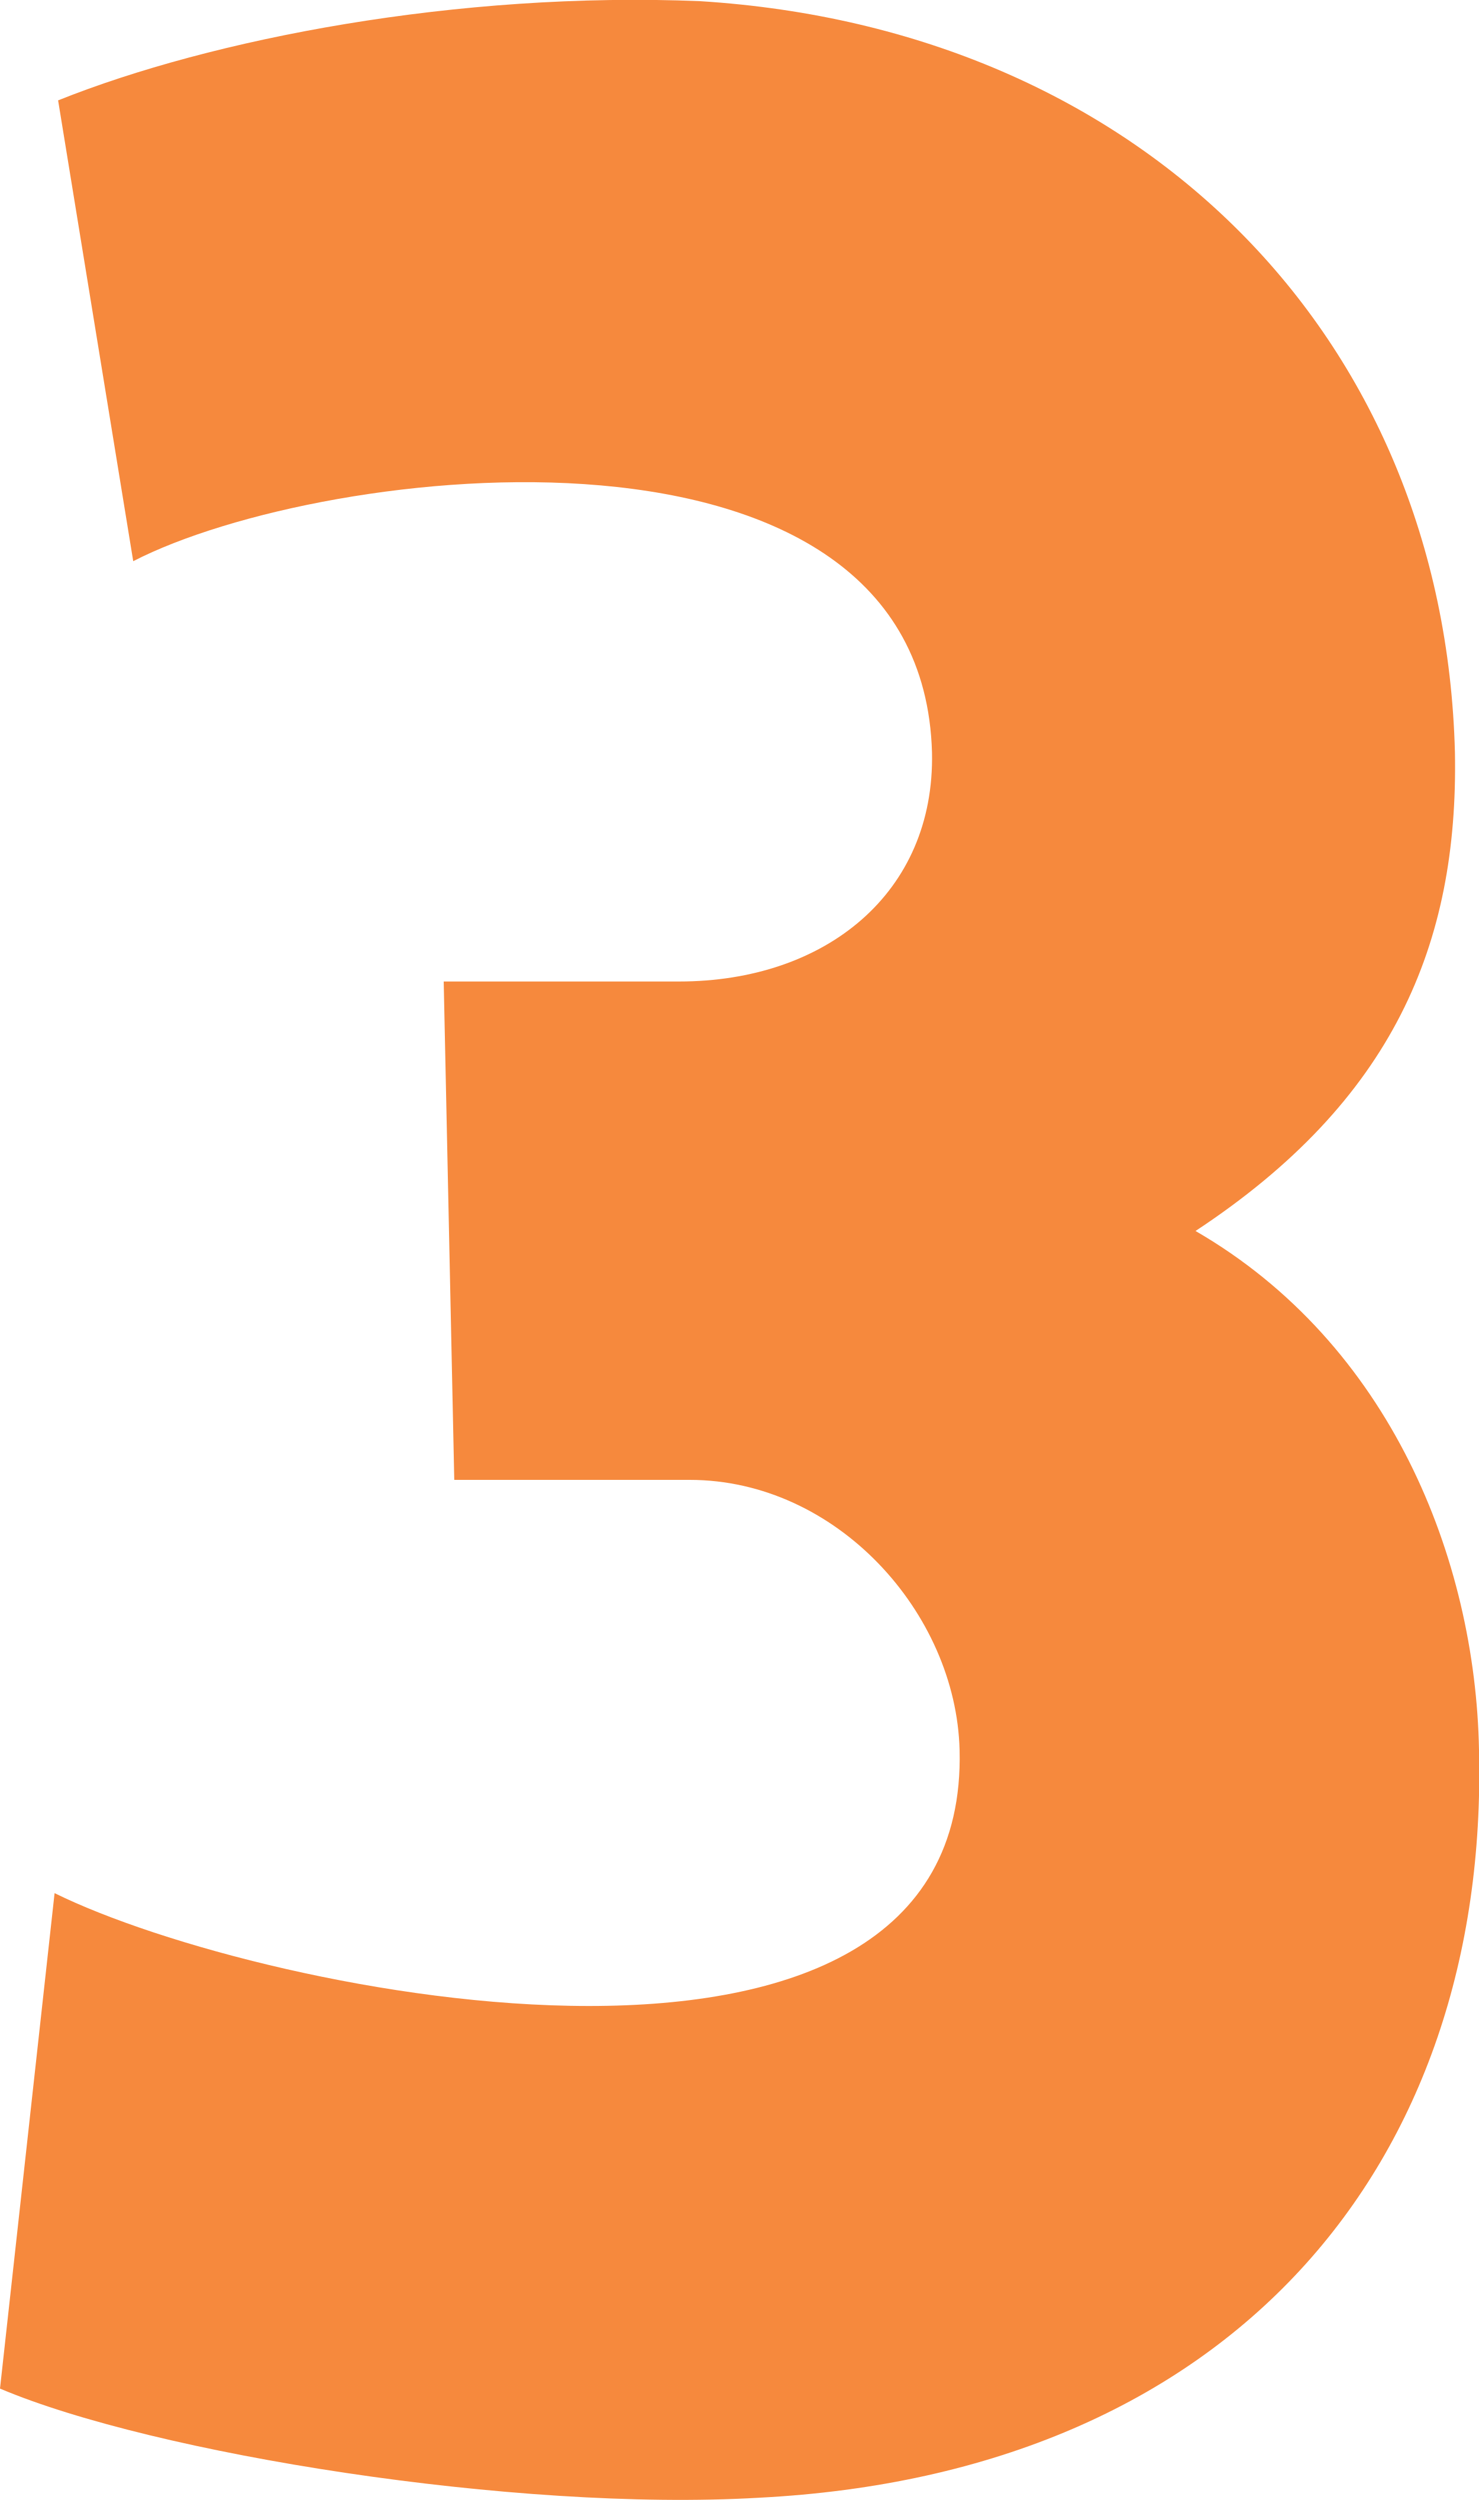
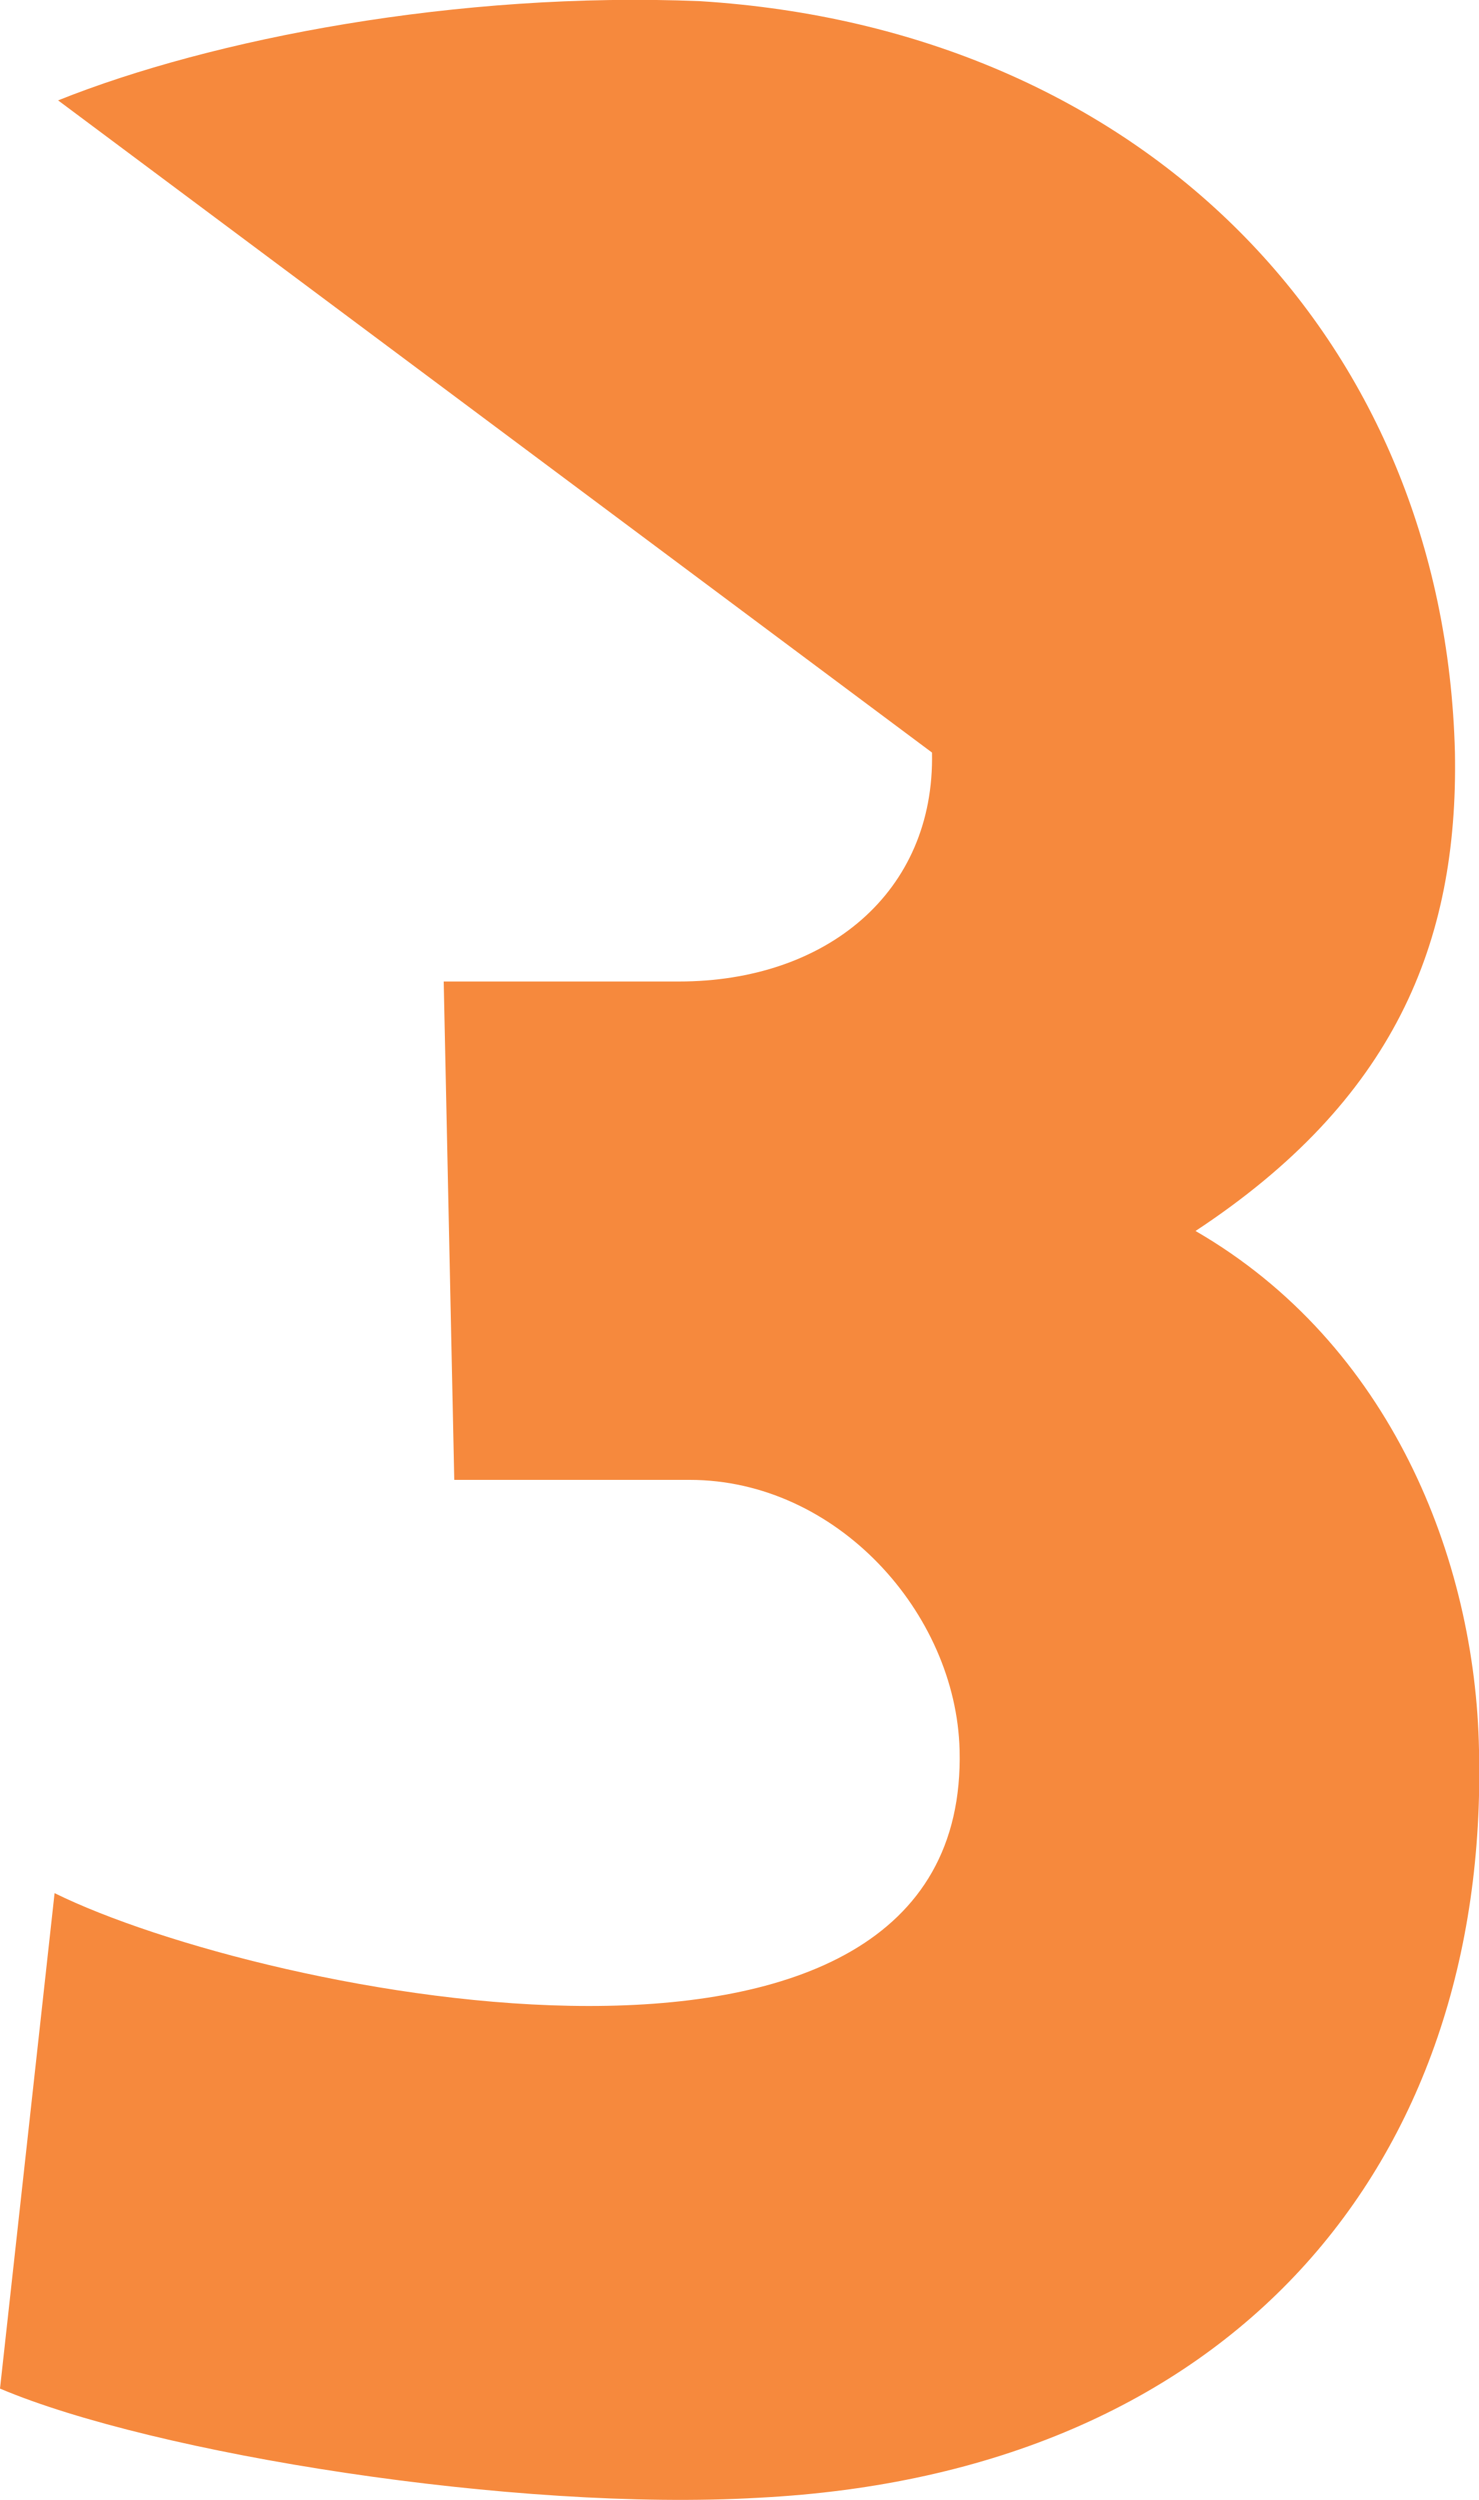
<svg xmlns="http://www.w3.org/2000/svg" version="1.1" id="Layer_1" x="0px" y="0px" viewBox="0 0 252 425.9" style="enable-background:new 0 0 252 425.9;" xml:space="preserve">
  <g>
-     <path d="M75.6,167.2h40.1c25,0,43.6-15.1,43.1-39C157.1,67.1,55.3,78.8,22.7,95.6L9.9,17.1C36.1,6.6,78-1.5,119.3,0.2   c75.1,4.7,126.8,57,128.6,128c0.6,32.6-10.5,59.3-44.2,81.5c33.2,19.2,47.7,55.9,48.3,88.4c1.7,70.4-41.9,123.3-122.8,127.4   C87.8,427.9,26.2,418,0,406.9l9.3-84.4c35.5,17.5,155.9,41.9,154.2-24.4c-0.6-23.3-20.9-46-46-46H77.4L75.6,167.2z" fill="#f6893d" />
+     <path d="M75.6,167.2h40.1c25,0,43.6-15.1,43.1-39L9.9,17.1C36.1,6.6,78-1.5,119.3,0.2   c75.1,4.7,126.8,57,128.6,128c0.6,32.6-10.5,59.3-44.2,81.5c33.2,19.2,47.7,55.9,48.3,88.4c1.7,70.4-41.9,123.3-122.8,127.4   C87.8,427.9,26.2,418,0,406.9l9.3-84.4c35.5,17.5,155.9,41.9,154.2-24.4c-0.6-23.3-20.9-46-46-46H77.4L75.6,167.2z" fill="#f6893d" />
  </g>
</svg>